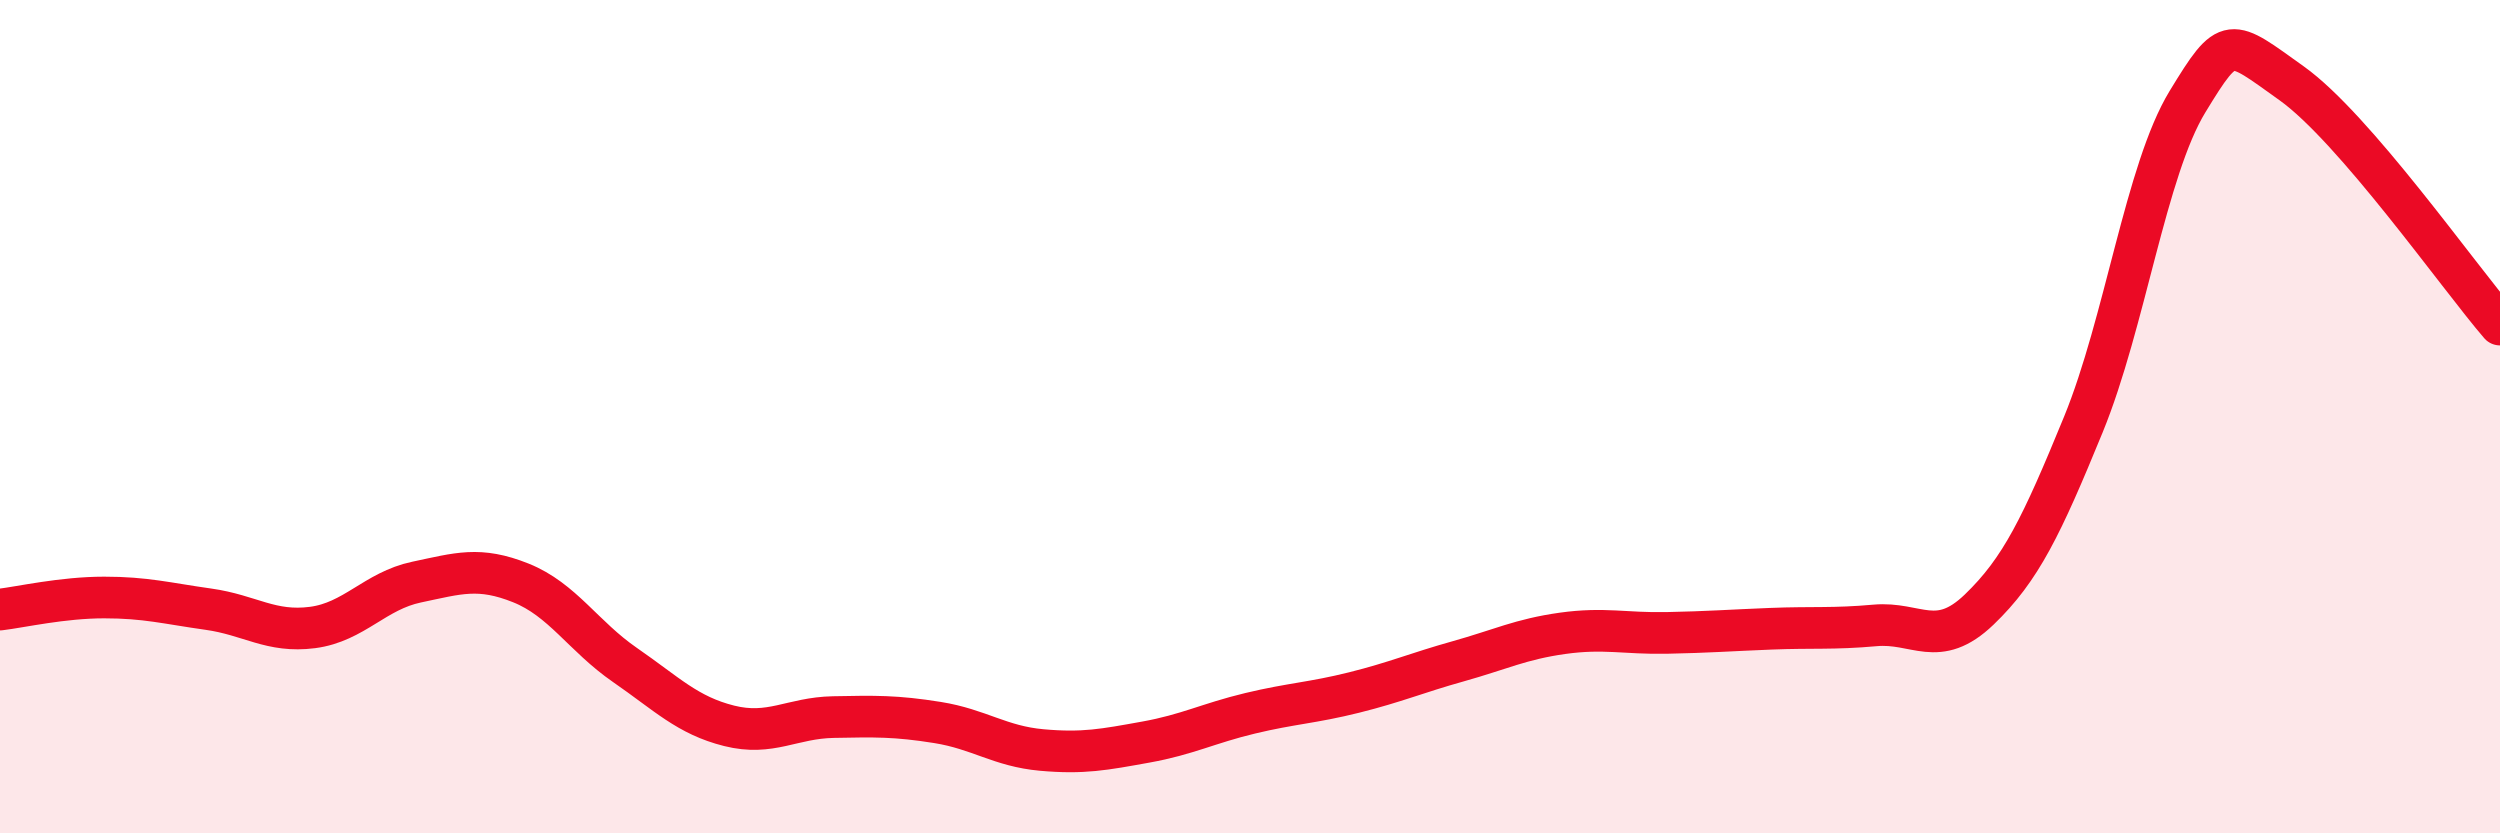
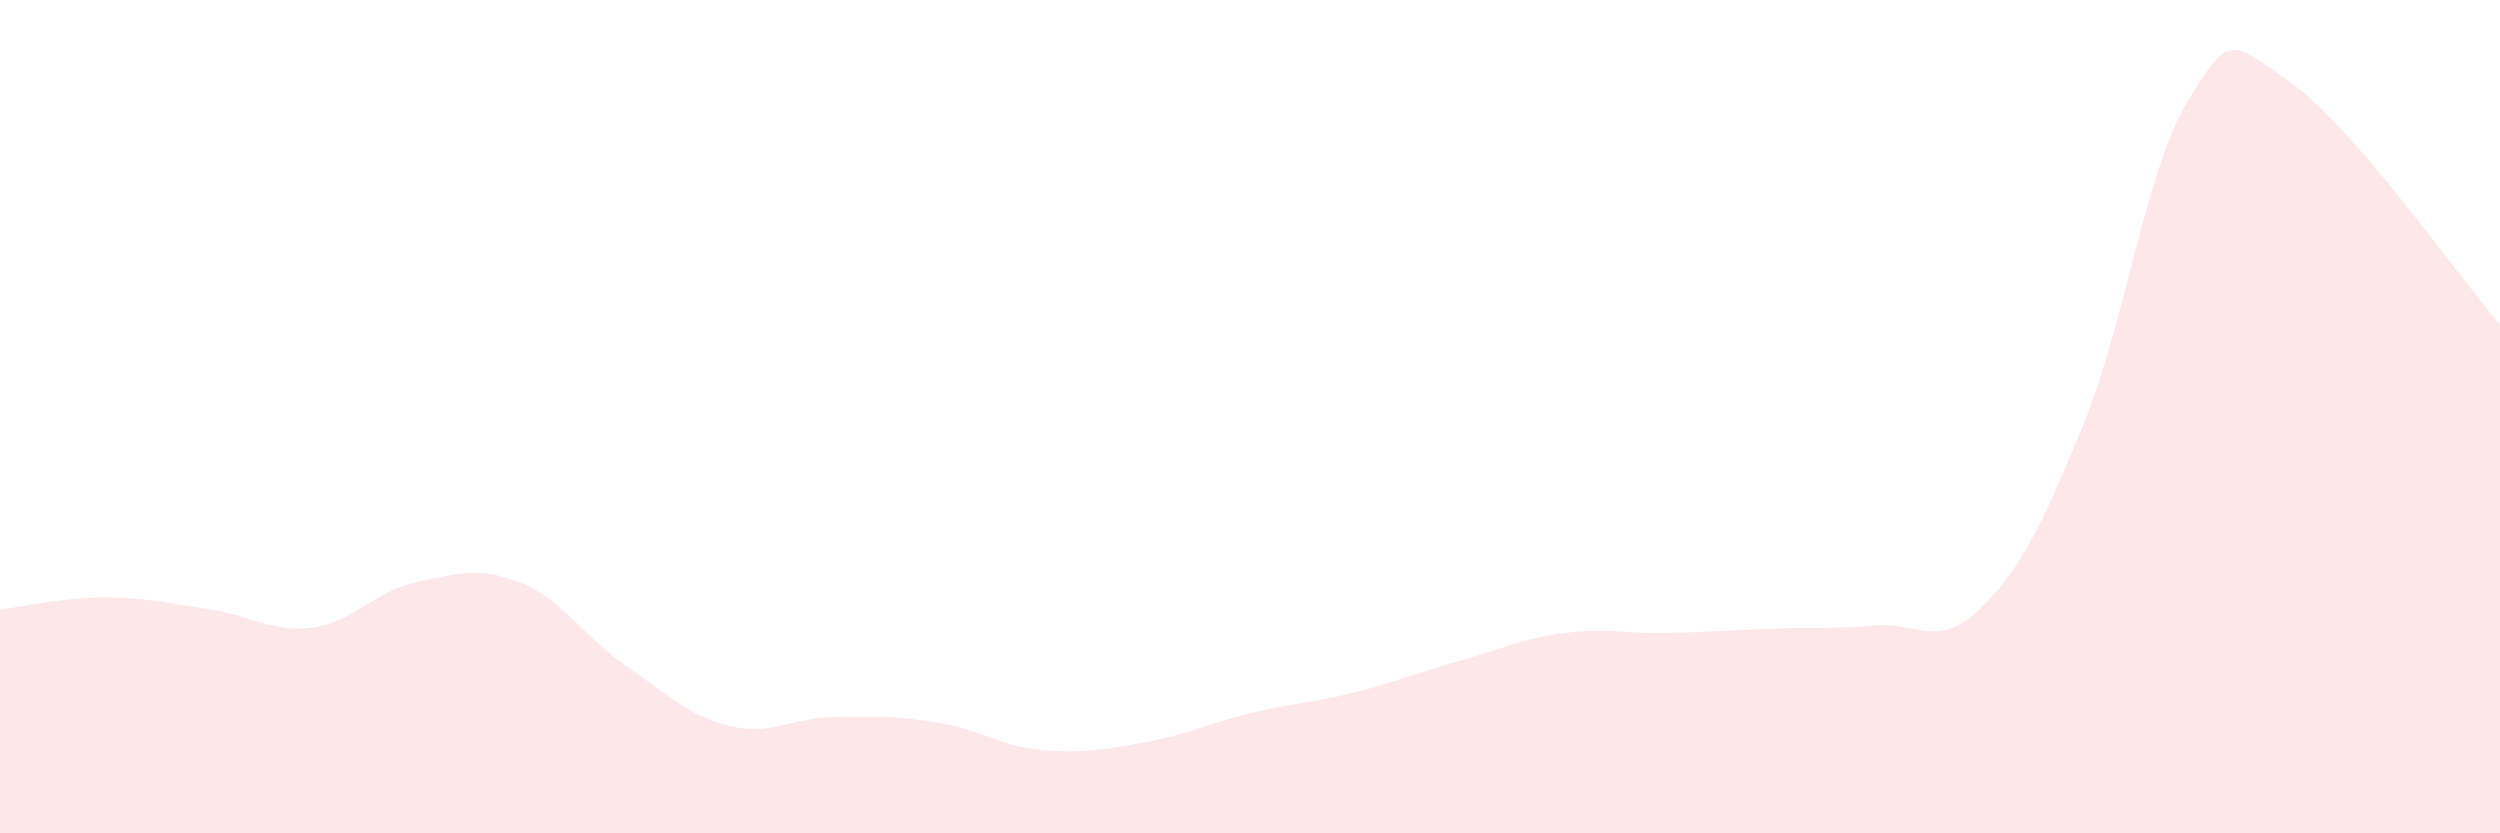
<svg xmlns="http://www.w3.org/2000/svg" width="60" height="20" viewBox="0 0 60 20">
  <path d="M 0,14.63 C 0.5,14.57 1.5,14.34 2.5,14.34 C 3.5,14.34 4,14.48 5,14.62 C 6,14.76 6.5,15.19 7.5,15.06 C 8.5,14.93 9,14.18 10,13.97 C 11,13.76 11.5,13.59 12.5,13.99 C 13.5,14.39 14,15.27 15,15.96 C 16,16.65 16.5,17.17 17.5,17.42 C 18.5,17.67 19,17.23 20,17.21 C 21,17.19 21.5,17.18 22.5,17.34 C 23.5,17.5 24,17.91 25,18 C 26,18.09 26.5,17.99 27.5,17.81 C 28.5,17.63 29,17.36 30,17.12 C 31,16.88 31.5,16.87 32.5,16.62 C 33.5,16.37 34,16.15 35,15.87 C 36,15.59 36.5,15.34 37.5,15.2 C 38.5,15.06 39,15.21 40,15.19 C 41,15.17 41.5,15.13 42.5,15.09 C 43.5,15.05 44,15.1 45,15.01 C 46,14.92 46.5,15.59 47.5,14.63 C 48.5,13.67 49,12.63 50,10.19 C 51,7.75 51.5,4.08 52.5,2.44 C 53.5,0.8 53.5,0.93 55,2 C 56.5,3.07 59,6.63 60,7.79L60 20L0 20Z" fill="#EB0A25" opacity="0.1" stroke-linecap="round" stroke-linejoin="round" />
-   <path d="M 0,14.63 C 0.5,14.57 1.5,14.34 2.5,14.34 C 3.5,14.34 4,14.48 5,14.62 C 6,14.76 6.5,15.19 7.5,15.06 C 8.5,14.93 9,14.18 10,13.97 C 11,13.76 11.5,13.59 12.5,13.99 C 13.5,14.39 14,15.27 15,15.96 C 16,16.65 16.5,17.17 17.5,17.42 C 18.5,17.67 19,17.23 20,17.21 C 21,17.19 21.5,17.18 22.5,17.34 C 23.5,17.5 24,17.91 25,18 C 26,18.09 26.5,17.99 27.5,17.81 C 28.5,17.63 29,17.36 30,17.12 C 31,16.88 31.5,16.87 32.5,16.62 C 33.5,16.37 34,16.15 35,15.87 C 36,15.59 36.5,15.34 37.5,15.2 C 38.5,15.06 39,15.21 40,15.19 C 41,15.17 41.5,15.13 42.5,15.09 C 43.5,15.05 44,15.1 45,15.01 C 46,14.92 46.5,15.59 47.5,14.63 C 48.5,13.67 49,12.63 50,10.19 C 51,7.75 51.5,4.08 52.5,2.44 C 53.5,0.8 53.5,0.93 55,2 C 56.5,3.07 59,6.63 60,7.79" stroke="#EB0A25" stroke-width="1" fill="none" stroke-linecap="round" stroke-linejoin="round" />
</svg>